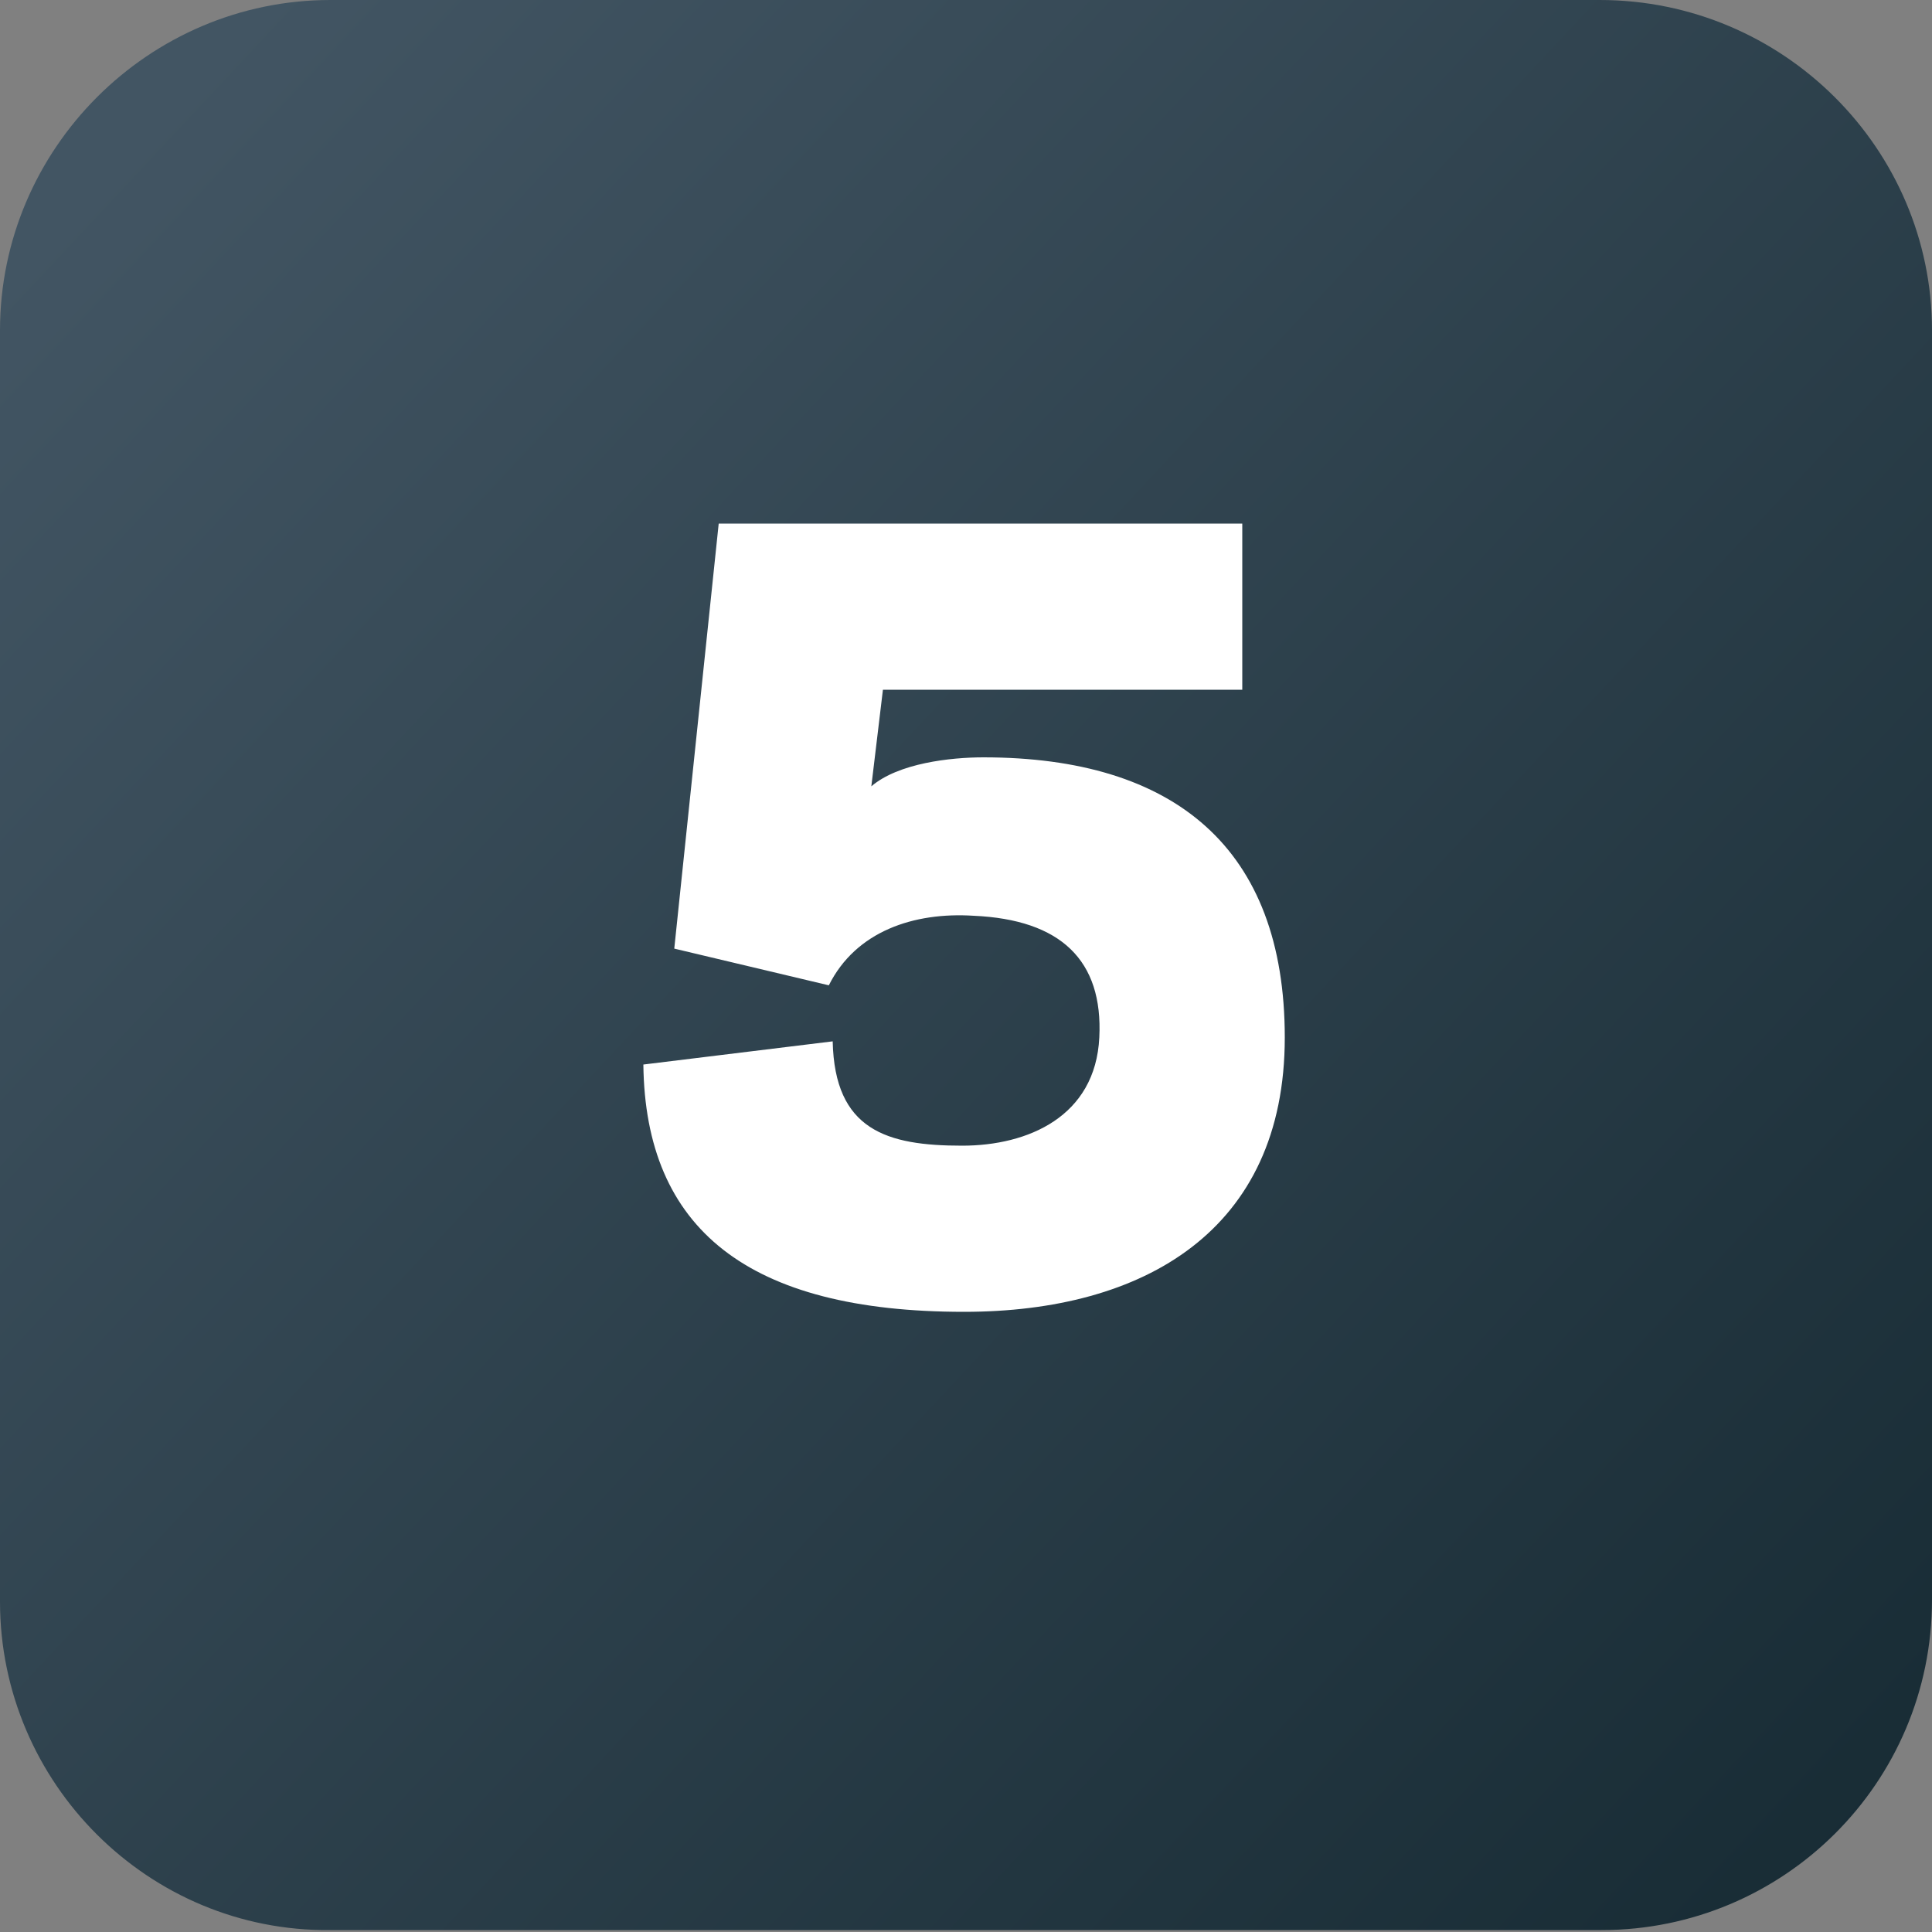
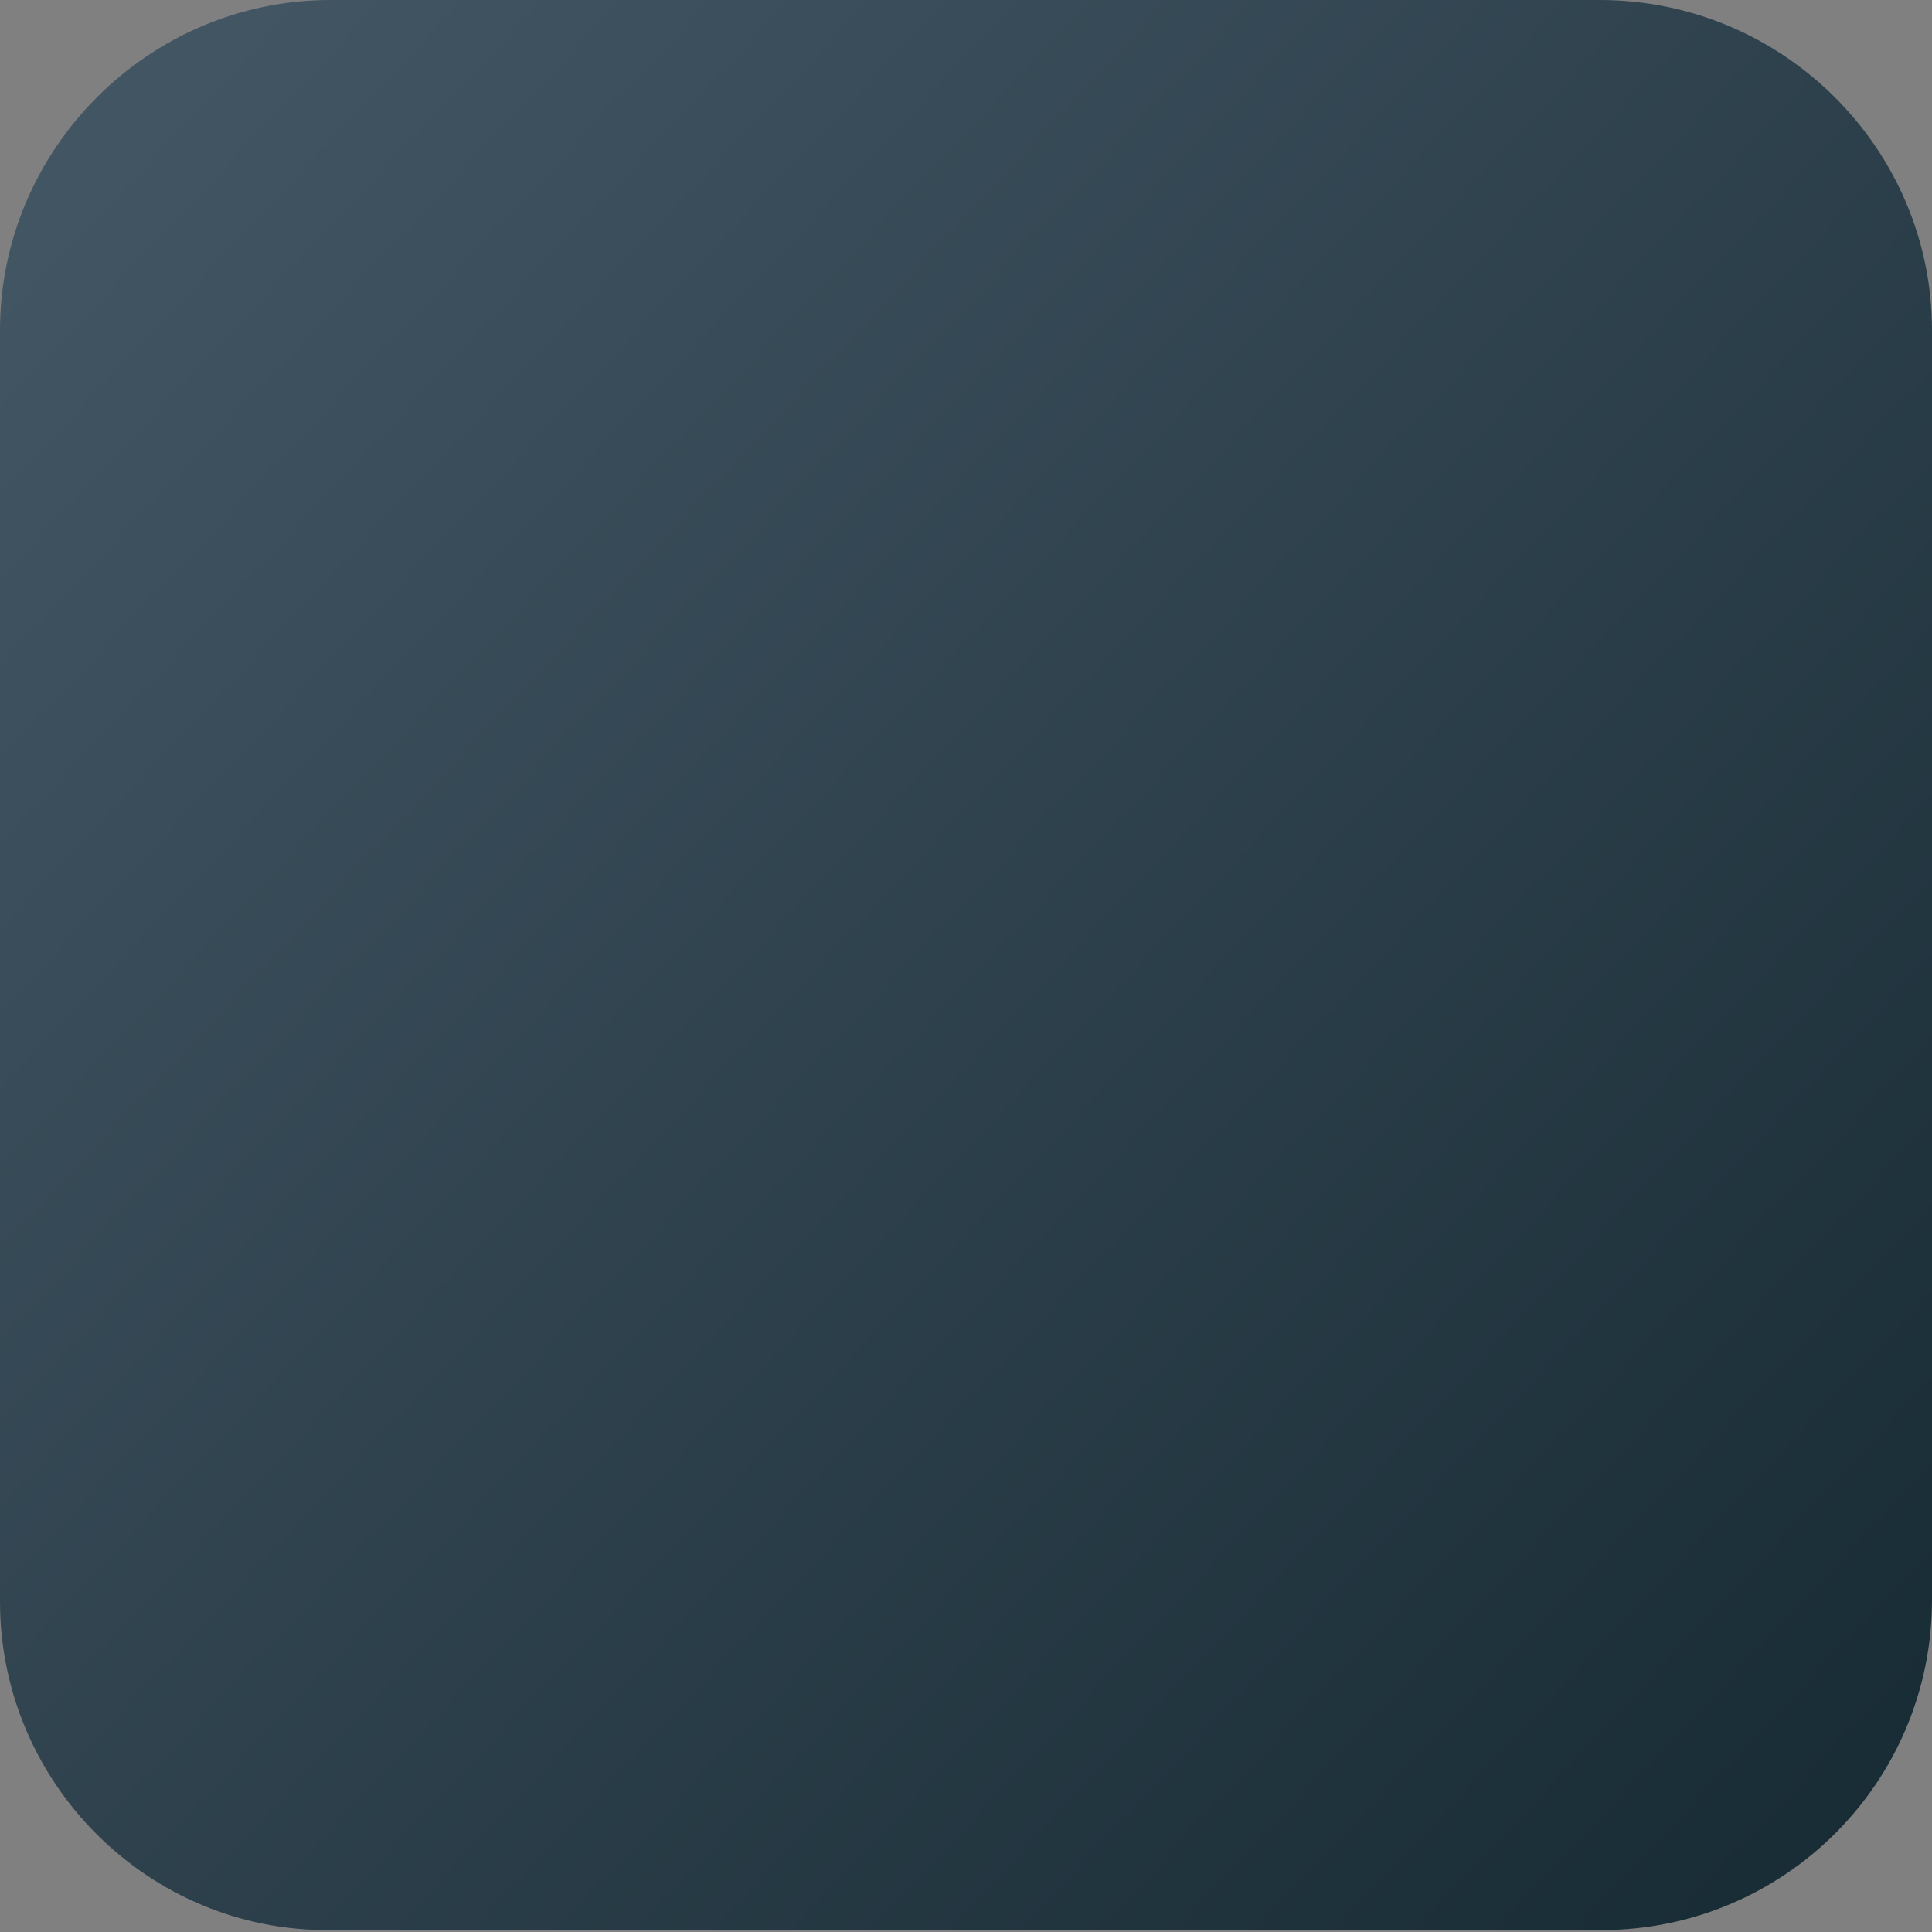
<svg xmlns="http://www.w3.org/2000/svg" version="1.1" id="a" x="0px" y="0px" viewBox="0 0 100 100" style="enable-background:new 0 0 100 100;" xml:space="preserve">
  <rect x="0" y="0" width="100" height="100" fill="#808080" stroke="none" />
  <style type="text/css">
	.st0{fill:url(#SVGID_1_);}
	.st1{enable-background:new    ;}
	.st2{fill:#FFFFFF;}
</style>
  <linearGradient id="SVGID_1_" gradientUnits="userSpaceOnUse" x1="4.981" y1="905.909" x2="97.371" y2="992.289" gradientTransform="matrix(1 0 0 1 0 -898)">
    <stop offset="0" style="stop-color:#425563" />
    <stop offset="6.090911e-03" style="stop-color:#425563" />
    <stop offset="1" style="stop-color:#182C35" />
  </linearGradient>
  <path class="st0" d="m17.1 0h65.7c9.5 0 17.2 7.7 17.2 17.1v65.7c0 9.5-7.7 17.1-17.1 17.1h-65.8c-9.4.1-17.1-7.6-17.1-17v-65.8c0-9.4 7.7-17.1 17.1-17.1z" />
  <g class="st1">
-     <path class="st2" d="m34.9 49.1l2.3-22h27.1v8.6h-18.6l-.6 5c1.4-1.2 4.1-1.5 5.8-1.5c9.9 0 15.6 4.7 15.6 14.5c0 10-7.3 14.2-16.6 14.2c-11.2 0-16.5-4.3-16.6-12.8l9.8-1.2c.1 4.6 2.8 5.4 6.7 5.4c3.4 0 6.9-1.5 7.1-5.6c.2-4-2-6.1-6.5-6.3c-3.1-.2-6.1.8-7.5 3.6l-8-1.9z" />
-   </g>
+     </g>
</svg>